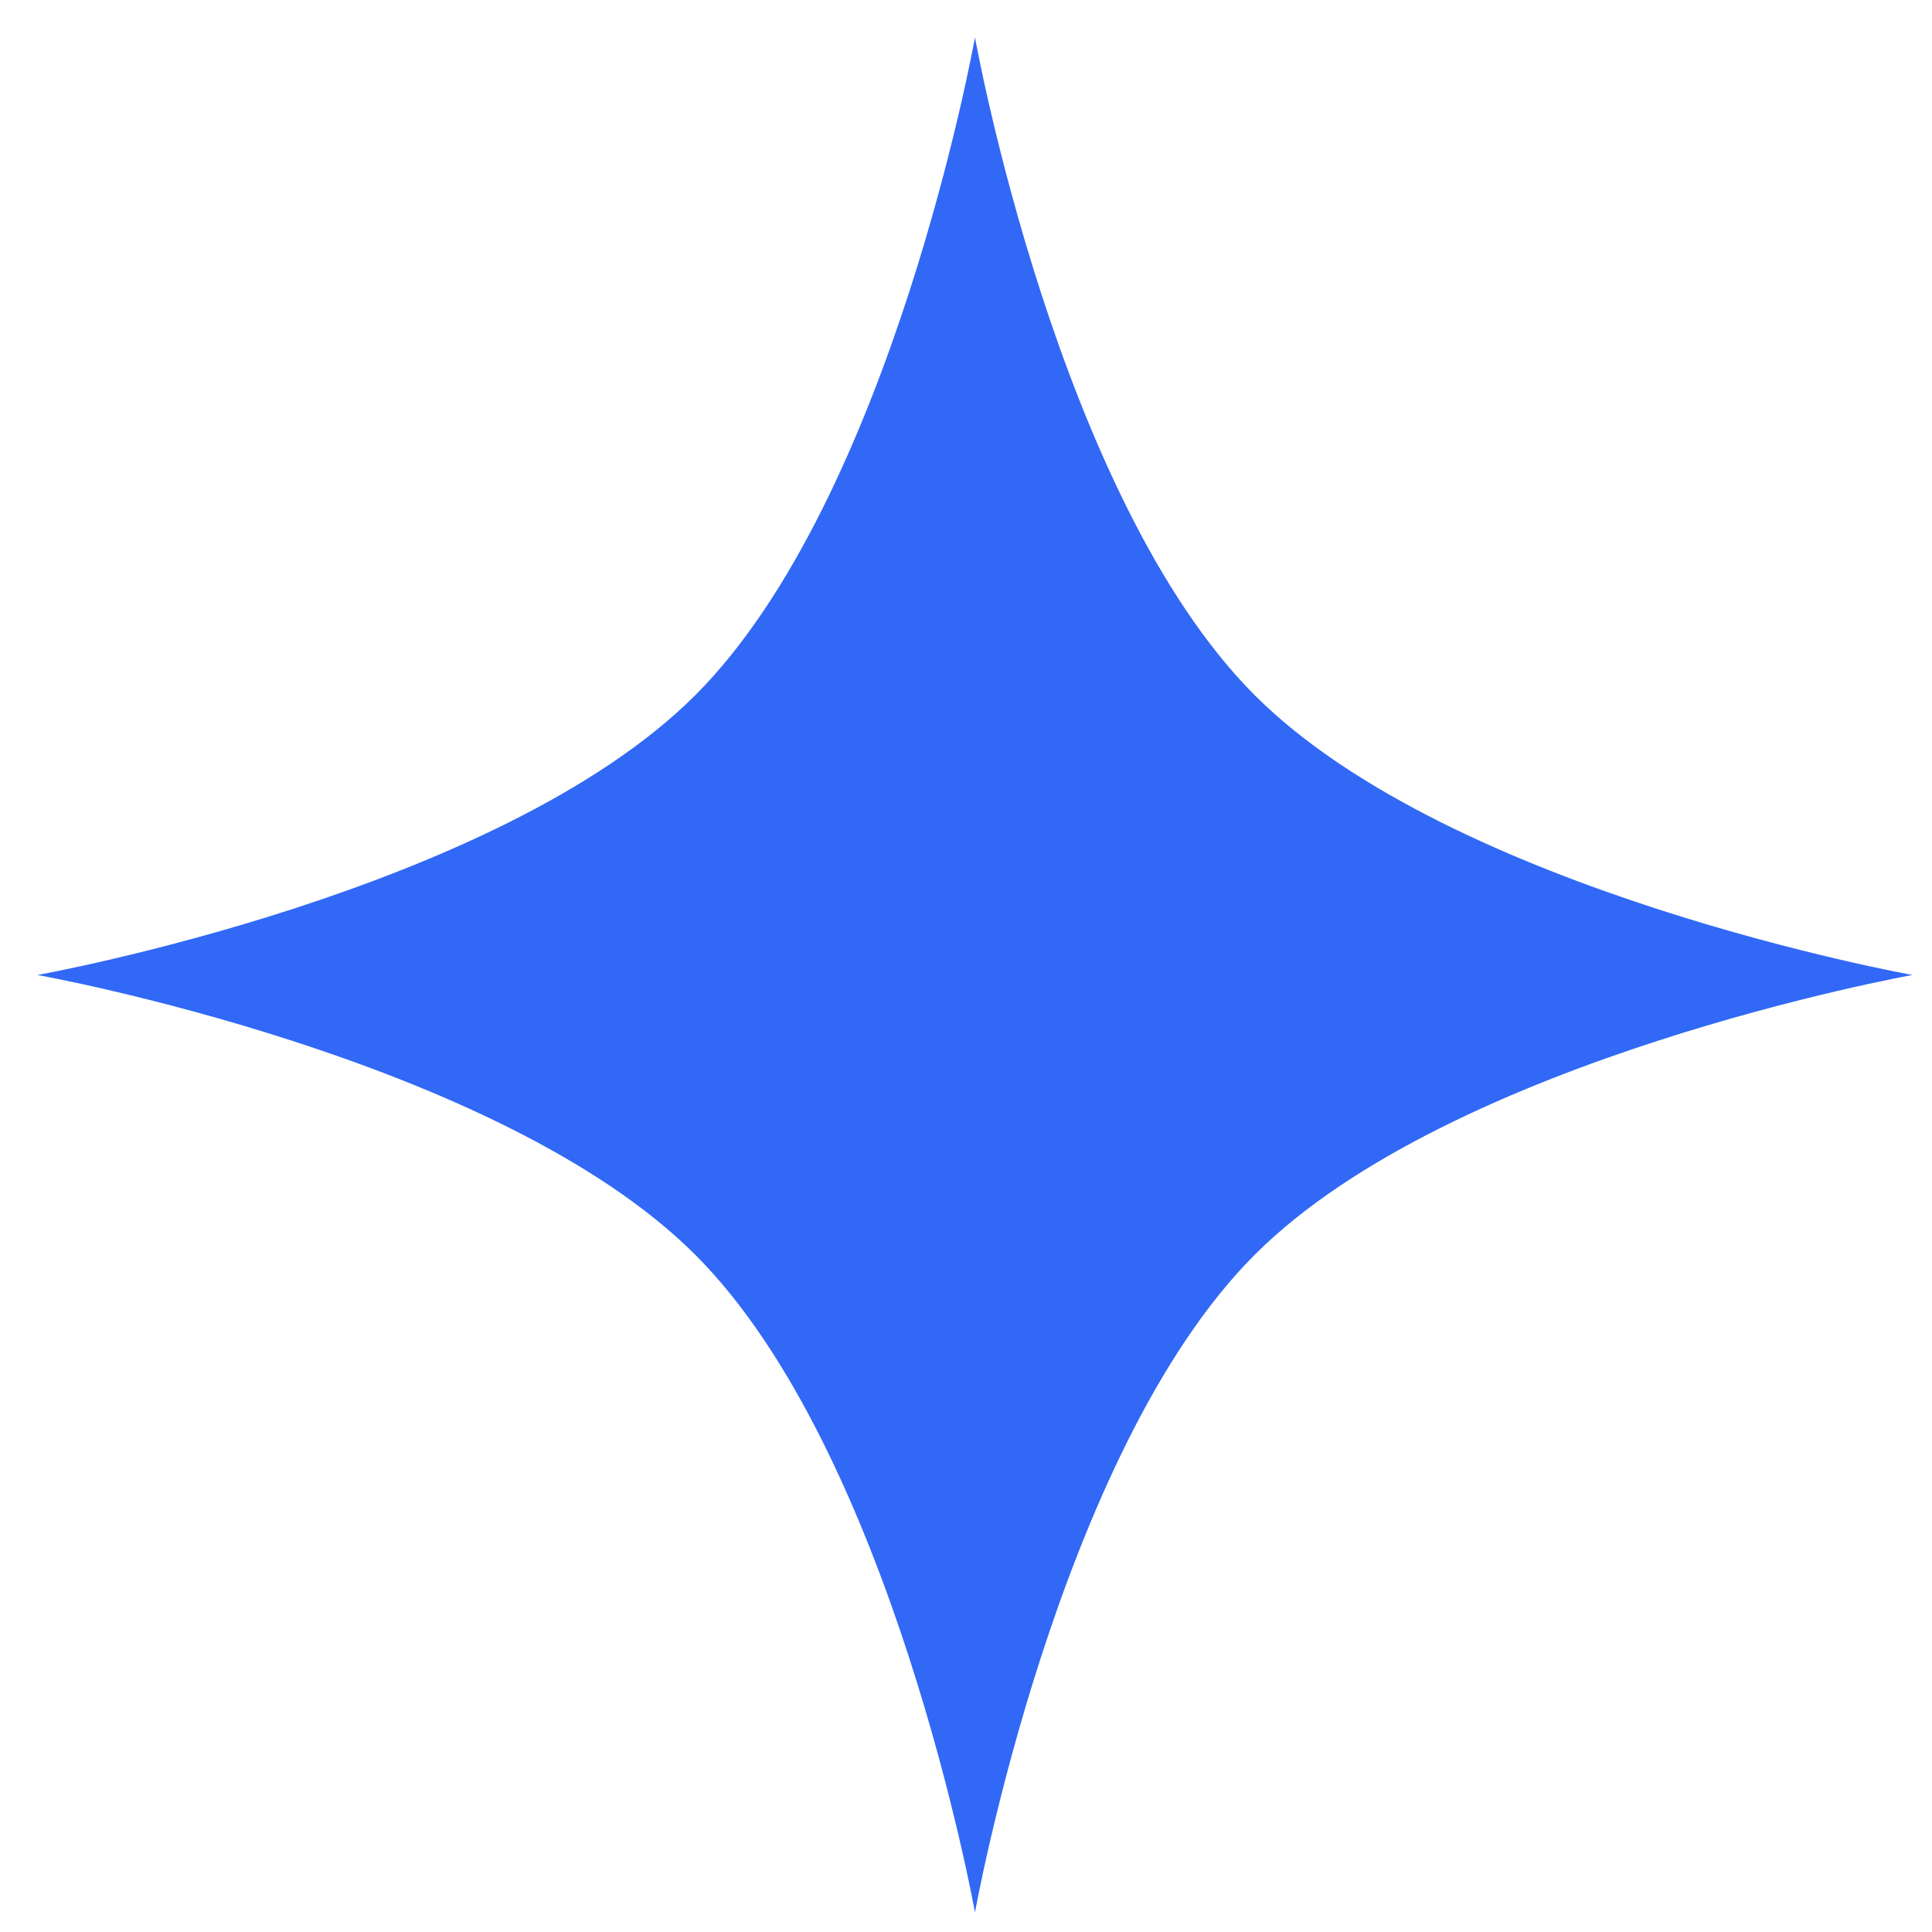
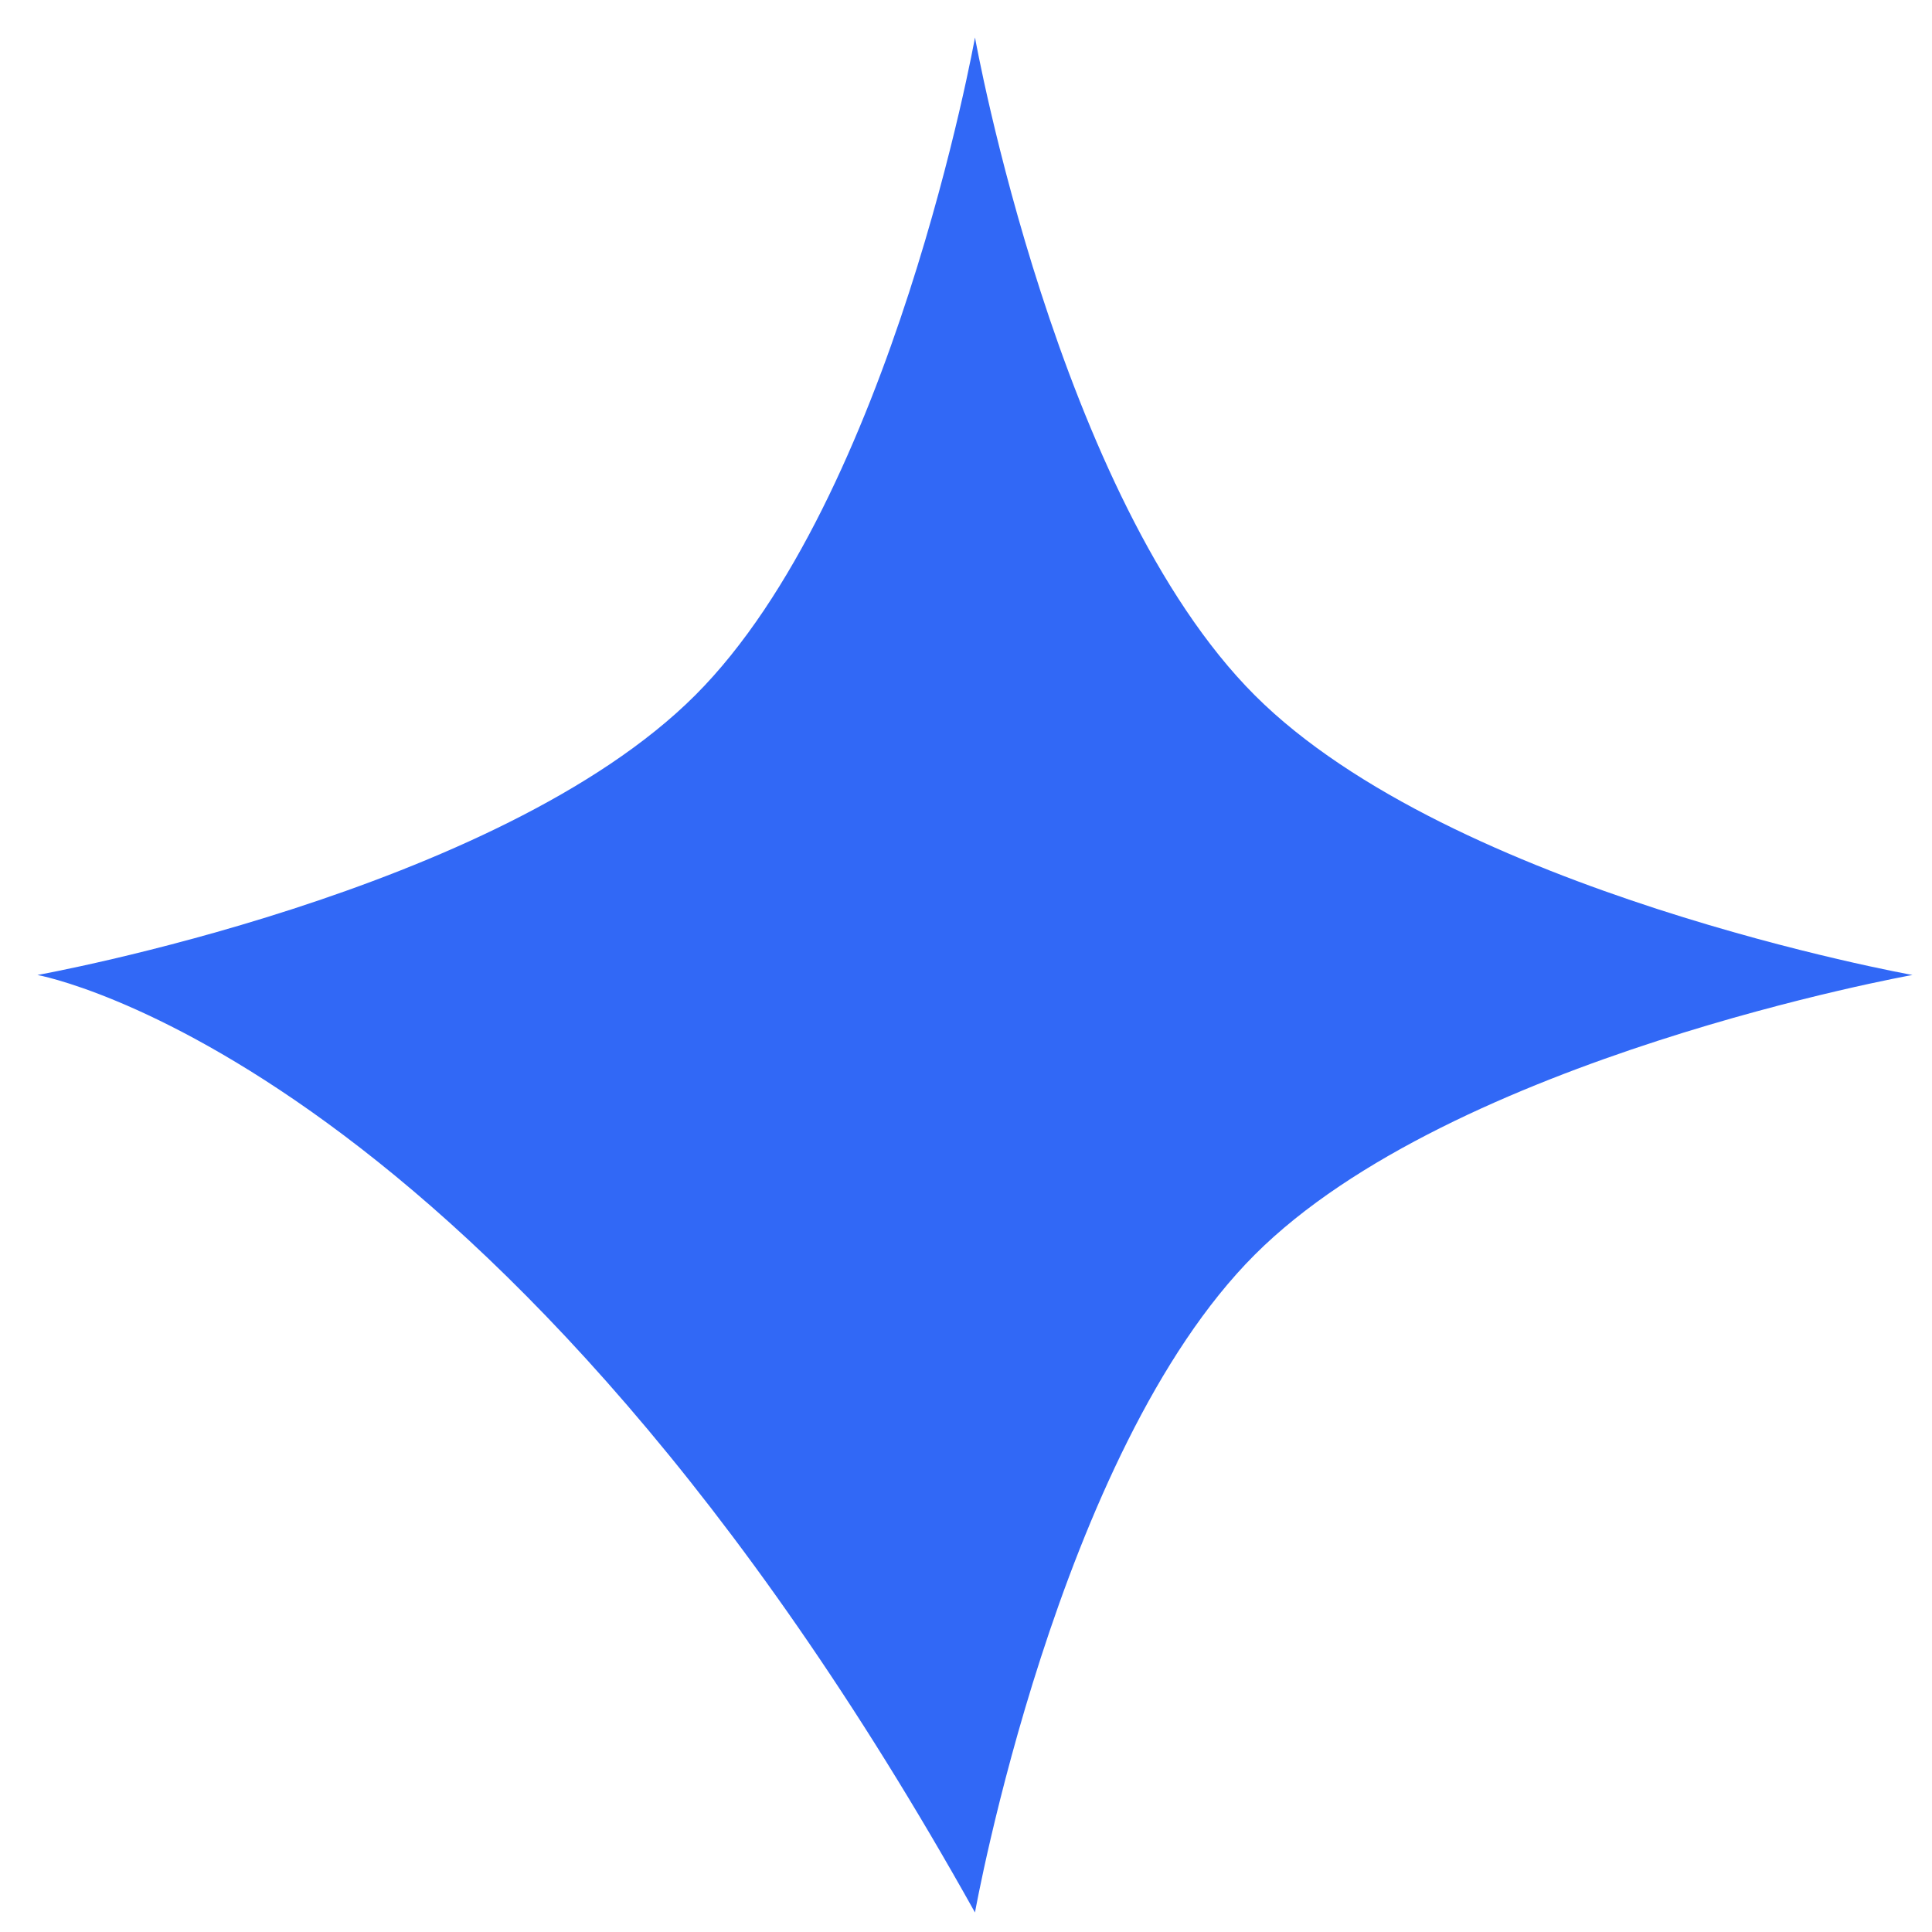
<svg xmlns="http://www.w3.org/2000/svg" width="40" height="40" viewBox="0 0 40 40" fill="none">
-   <path d="M20.186 0.775C20.186 0.775 21.891 10.307 25.978 14.394C30.064 18.48 39.596 20.186 39.596 20.186C39.596 20.186 30.064 21.891 25.978 25.978C21.891 30.064 20.186 39.596 20.186 39.596C20.186 39.596 18.48 30.064 14.394 25.978C10.307 21.891 0.775 20.186 0.775 20.186C0.775 20.186 10.307 18.48 14.394 14.394C18.48 10.307 20.186 0.775 20.186 0.775Z" fill="#3168F6" />
+   <path d="M20.186 0.775C20.186 0.775 21.891 10.307 25.978 14.394C30.064 18.48 39.596 20.186 39.596 20.186C39.596 20.186 30.064 21.891 25.978 25.978C21.891 30.064 20.186 39.596 20.186 39.596C10.307 21.891 0.775 20.186 0.775 20.186C0.775 20.186 10.307 18.48 14.394 14.394C18.48 10.307 20.186 0.775 20.186 0.775Z" fill="#3168F6" />
</svg>